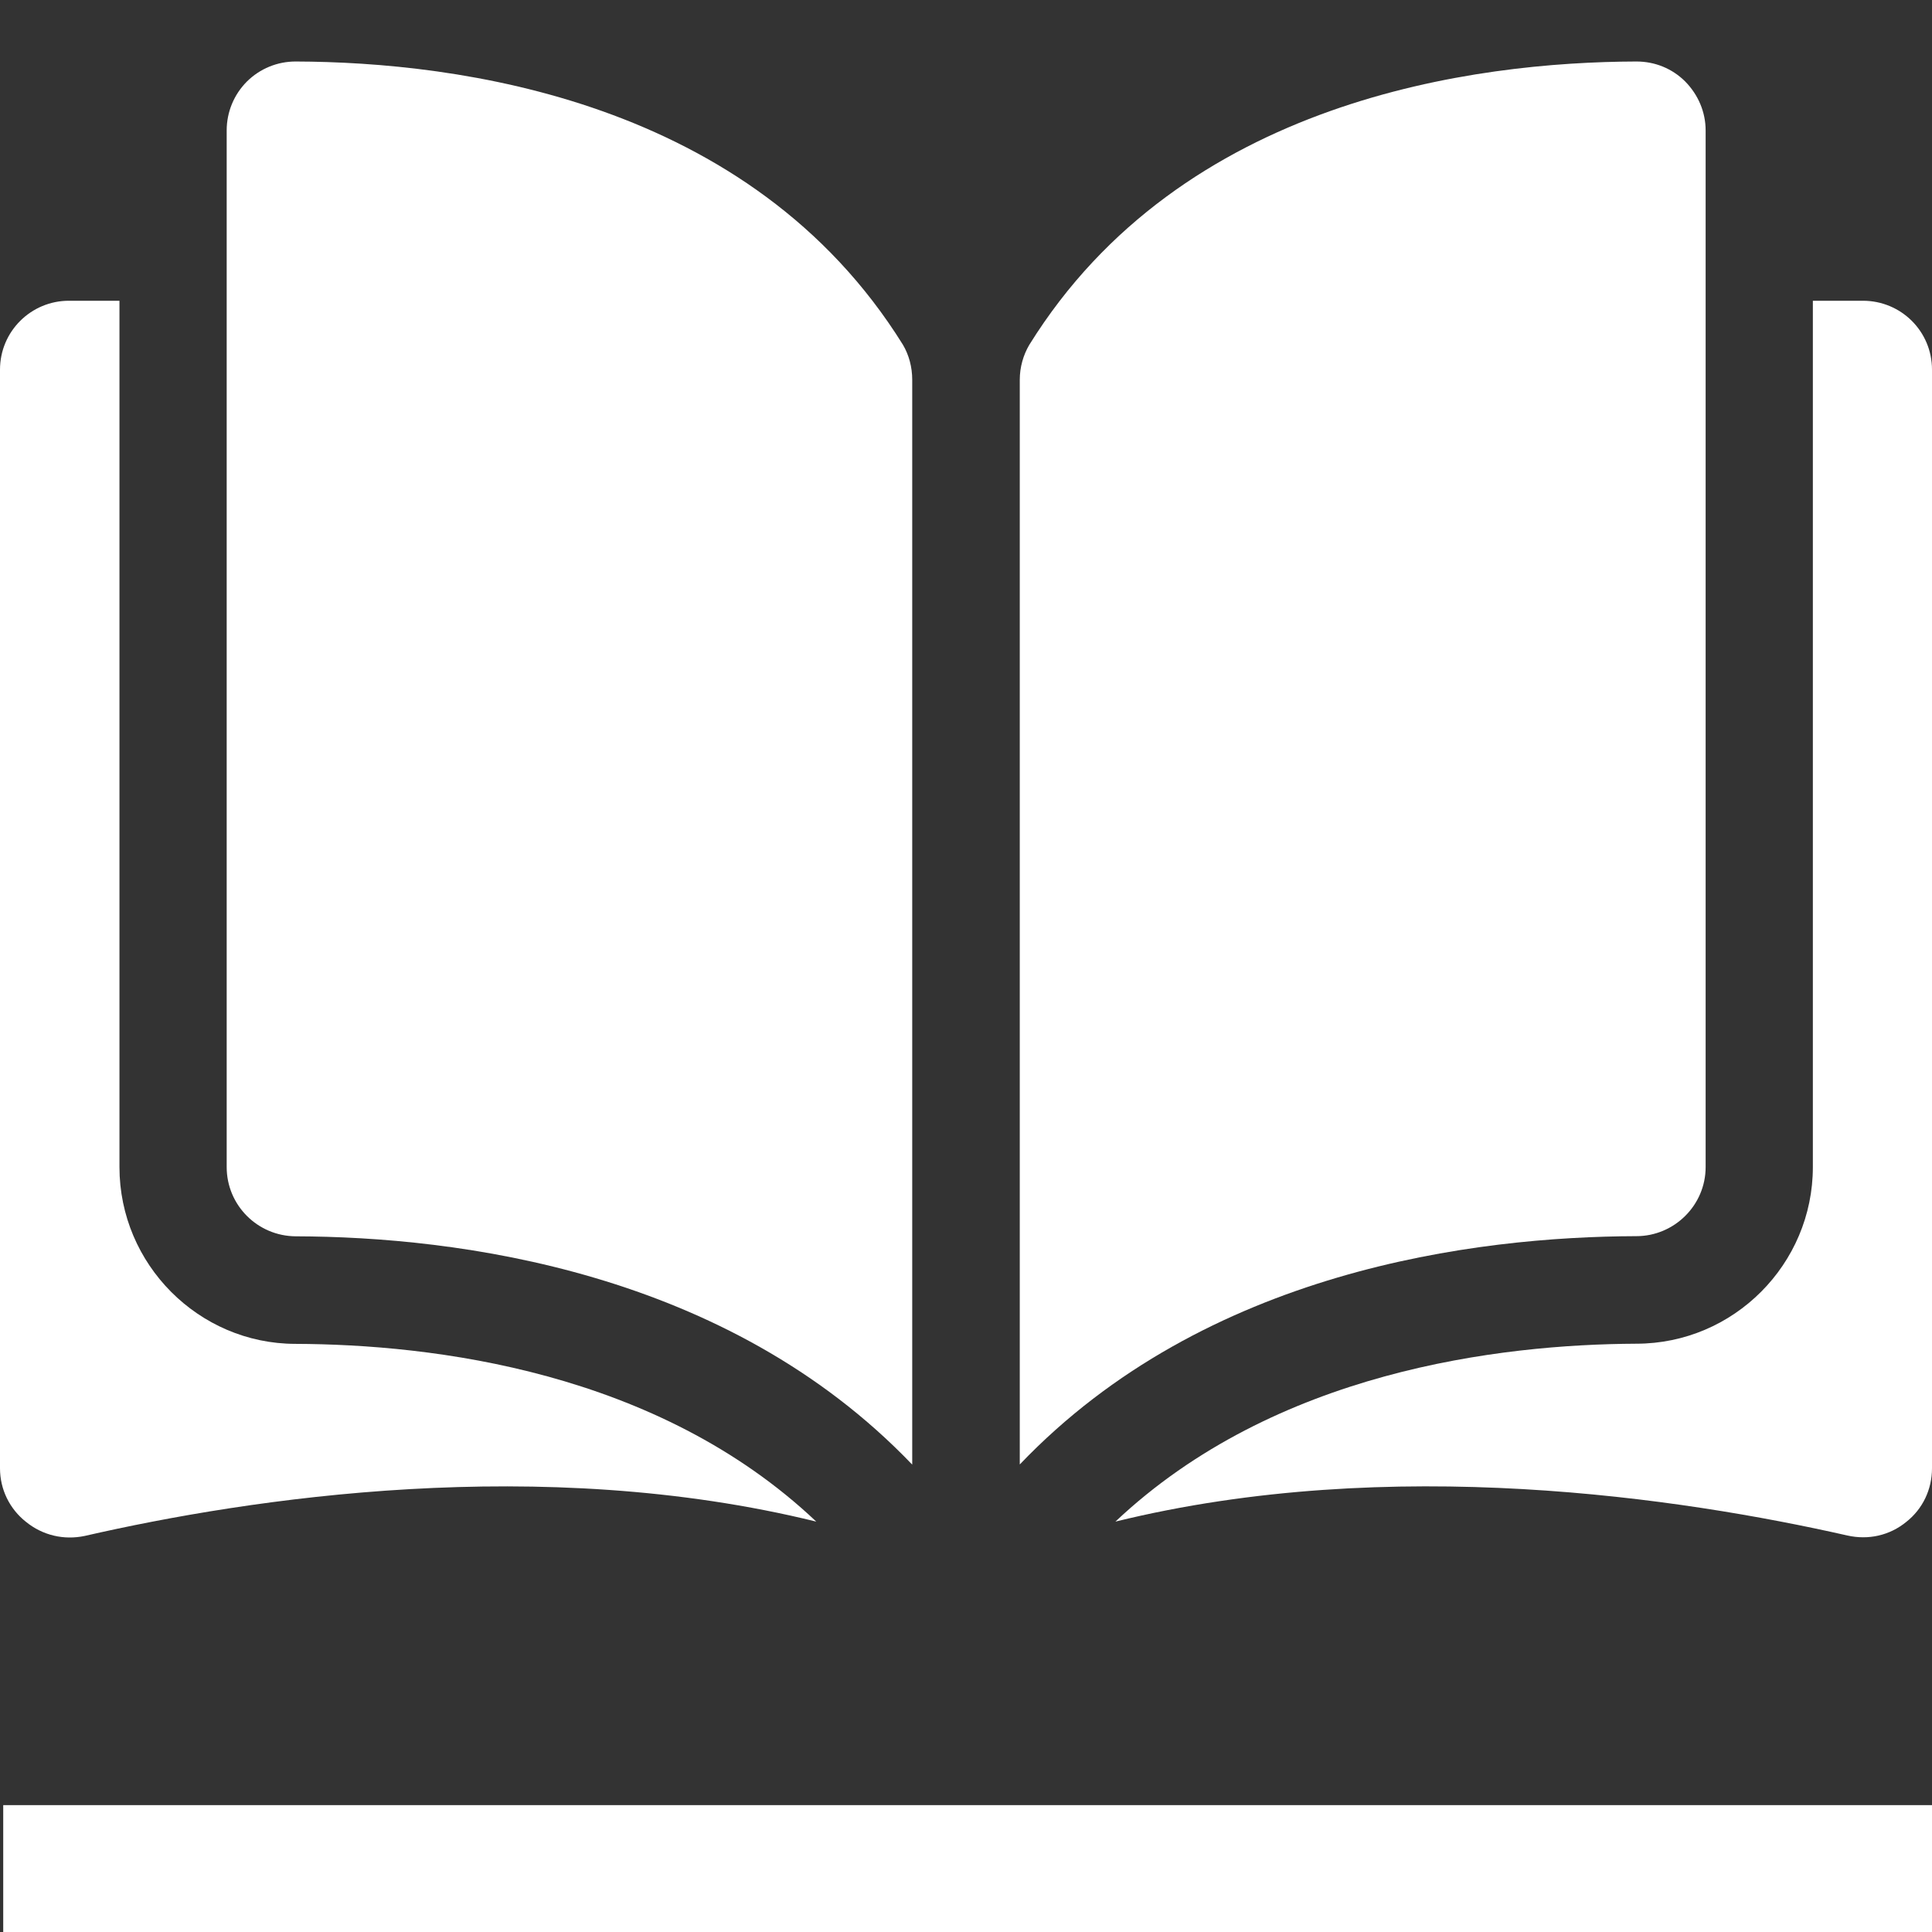
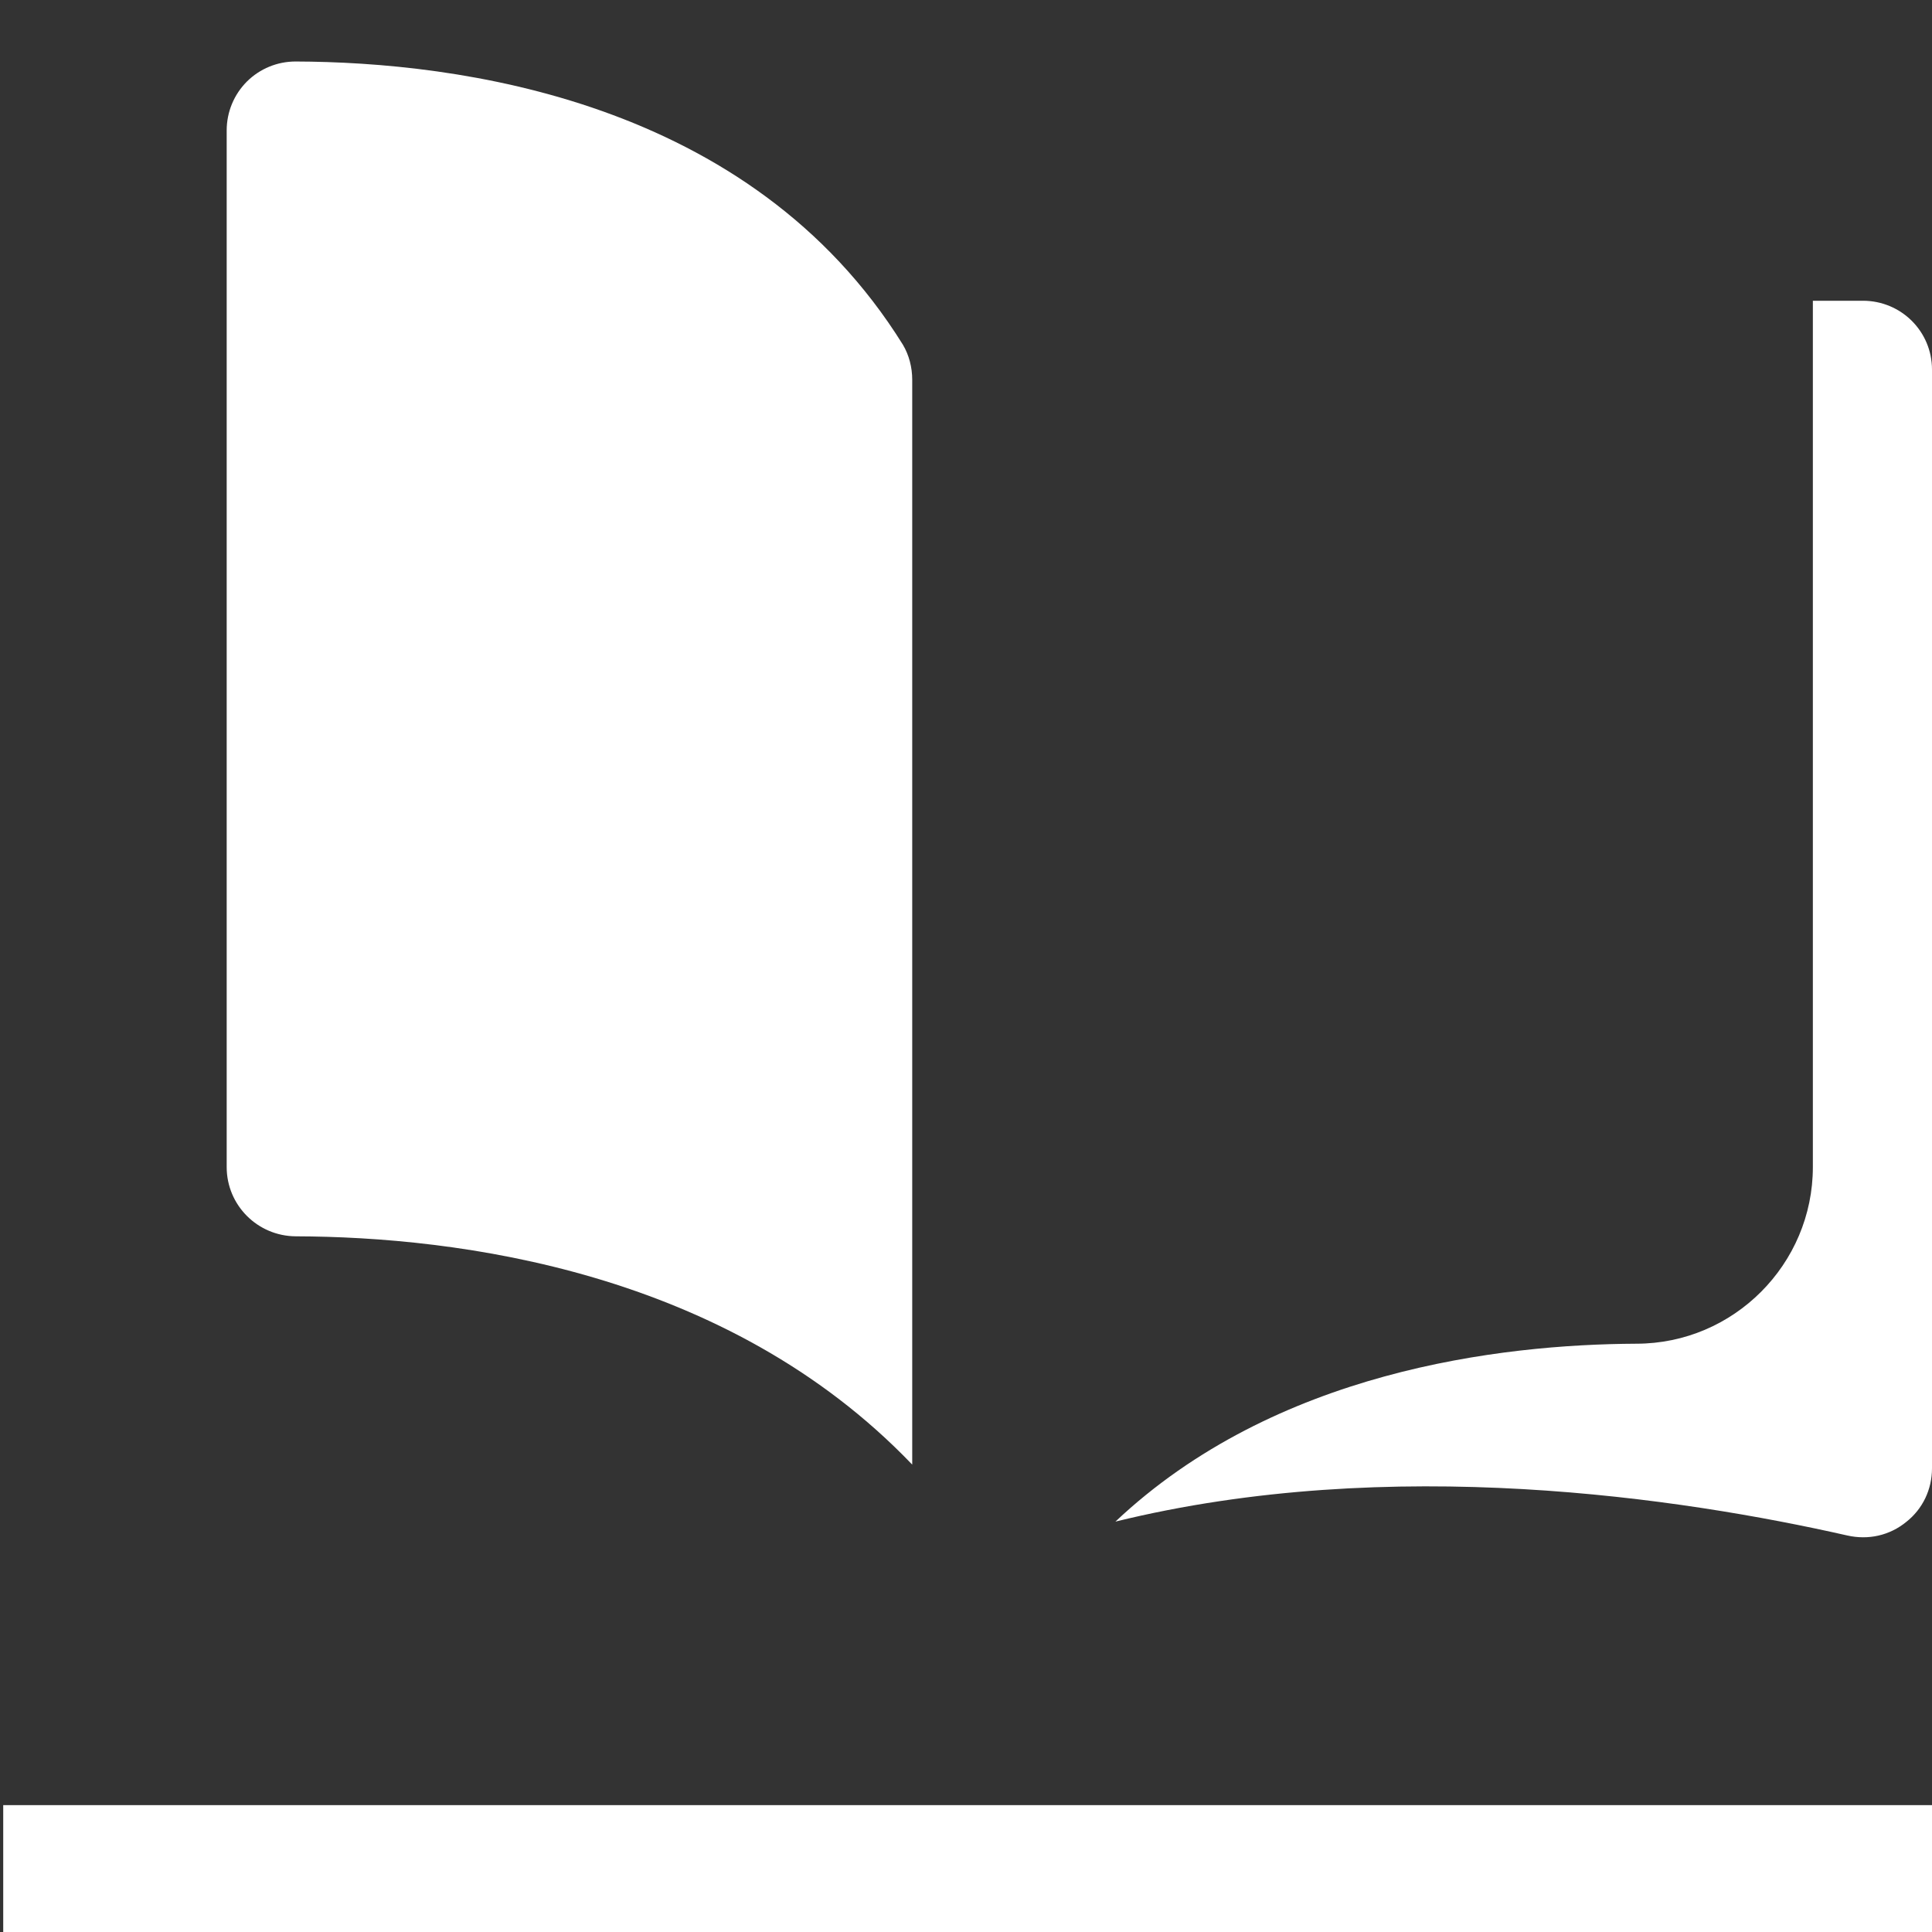
<svg xmlns="http://www.w3.org/2000/svg" version="1.1" id="Capa_1" x="0px" y="0px" width="12px" height="12px" viewBox="-1 -1 12 12" enable-background="new -1 -1 12 12" xml:space="preserve">
  <rect x="-1" y="-1" width="12" height="12" fill="#333333" stroke="none" />
  <g>
    <rect x="-0.98" y="10.212" fill="#FFFFFF" width="11.98" height="0.788" />
    <g>
      <path fill="#FFFFFF" d="M0.836-0.618L0.836-0.618c-0.113,0-0.221,0.044-0.302,0.124C0.453-0.413,0.408-0.304,0.408-0.19v6.439    c0,0.236,0.191,0.429,0.43,0.43c0.998,0.003,2.673,0.212,3.828,1.418V1.359c0-0.078-0.02-0.154-0.058-0.218    C3.66-0.384,1.838-0.615,0.836-0.618L0.836-0.618z" />
-       <path fill="#FFFFFF" d="M9.594,6.249V-0.19c0-0.114-0.046-0.222-0.128-0.305C9.386-0.574,9.28-0.618,9.164-0.618l0,0    c-1,0.003-2.823,0.234-3.771,1.76C5.356,1.205,5.334,1.28,5.334,1.359v6.737c1.154-1.208,2.831-1.415,3.83-1.418    C9.399,6.678,9.594,6.486,9.594,6.249L9.594,6.249z" />
      <path fill="#FFFFFF" d="M10.571,0.868h-0.311v5.381c0,0.602-0.491,1.097-1.097,1.097C8.318,7.35,6.92,7.515,5.928,8.451    c1.714-0.421,3.519-0.146,4.545,0.086c0.132,0.03,0.264,0,0.367-0.084C10.943,8.372,11,8.25,11,8.12V1.296    C11,1.058,10.808,0.868,10.571,0.868L10.571,0.868z" />
-       <path fill="#FFFFFF" d="M-0.258,6.249V0.868h-0.314C-0.807,0.868-1,1.058-1,1.296V8.12c0,0.13,0.059,0.252,0.162,0.333    c0.104,0.084,0.235,0.114,0.364,0.087c1.027-0.235,2.833-0.51,4.544-0.089c-0.99-0.937-2.386-1.101-3.236-1.104    C0.234,7.346-0.258,6.853-0.258,6.249L-0.258,6.249z" />
    </g>
  </g>
</svg>